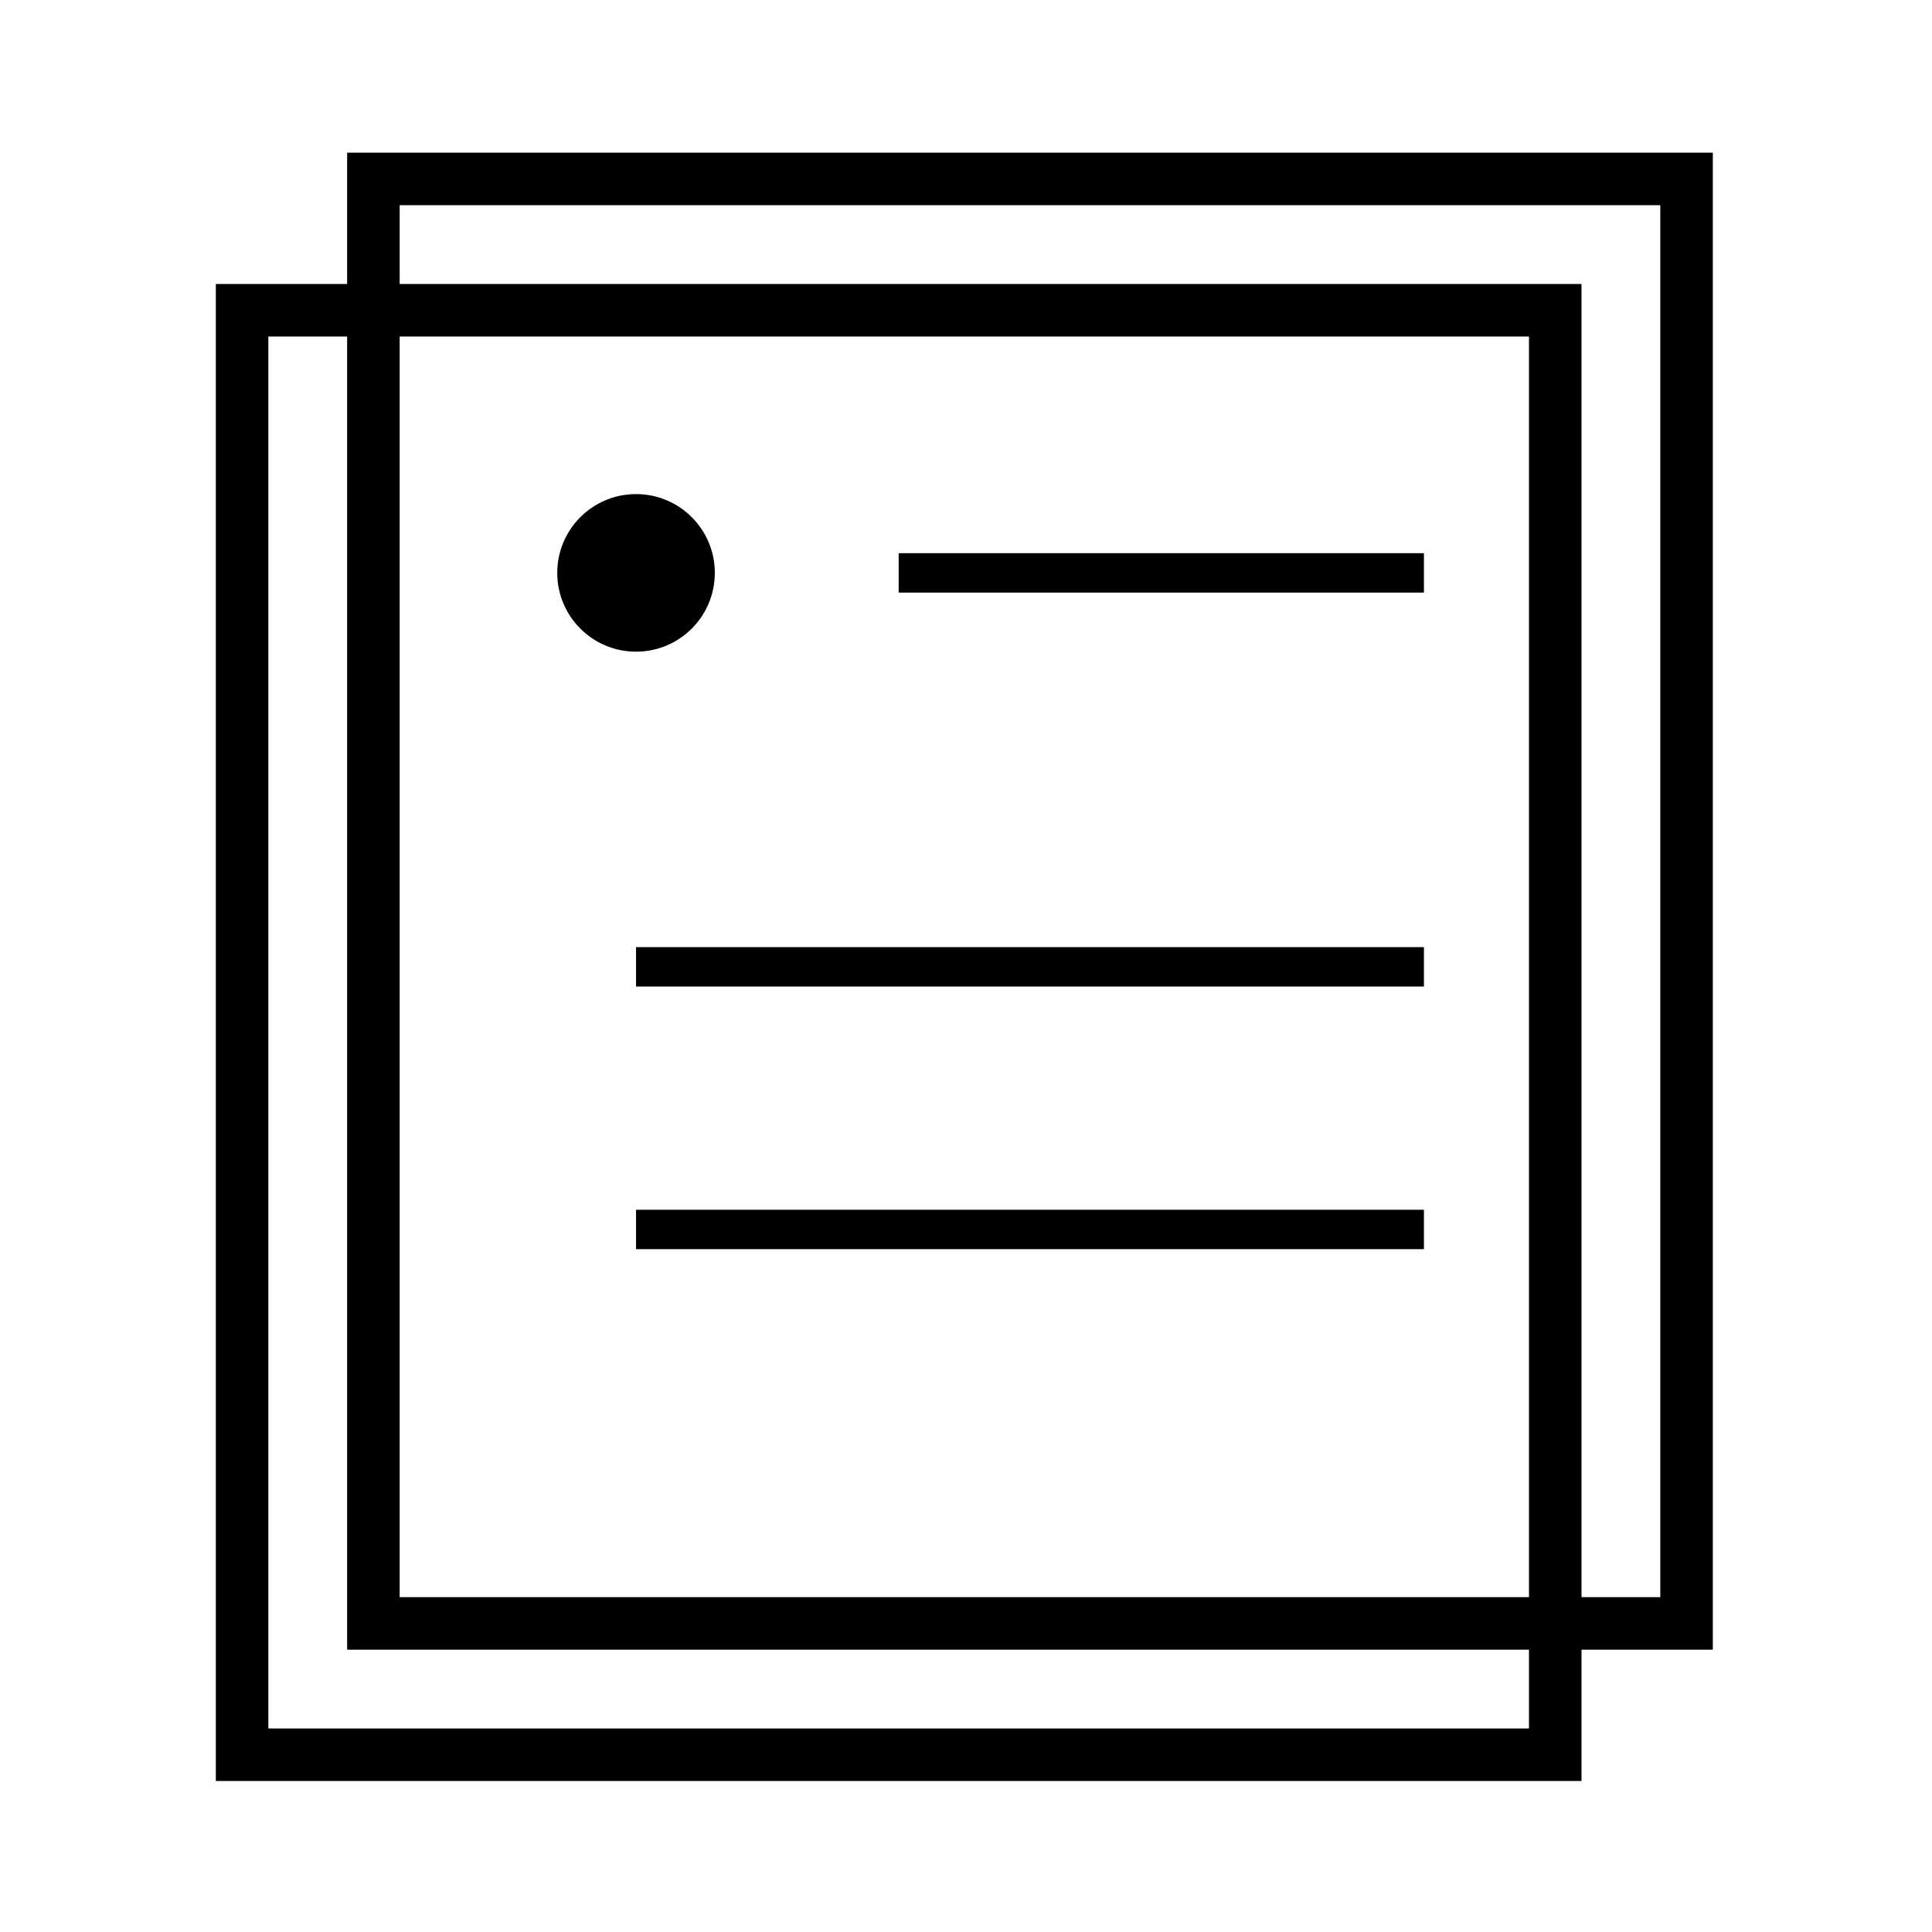
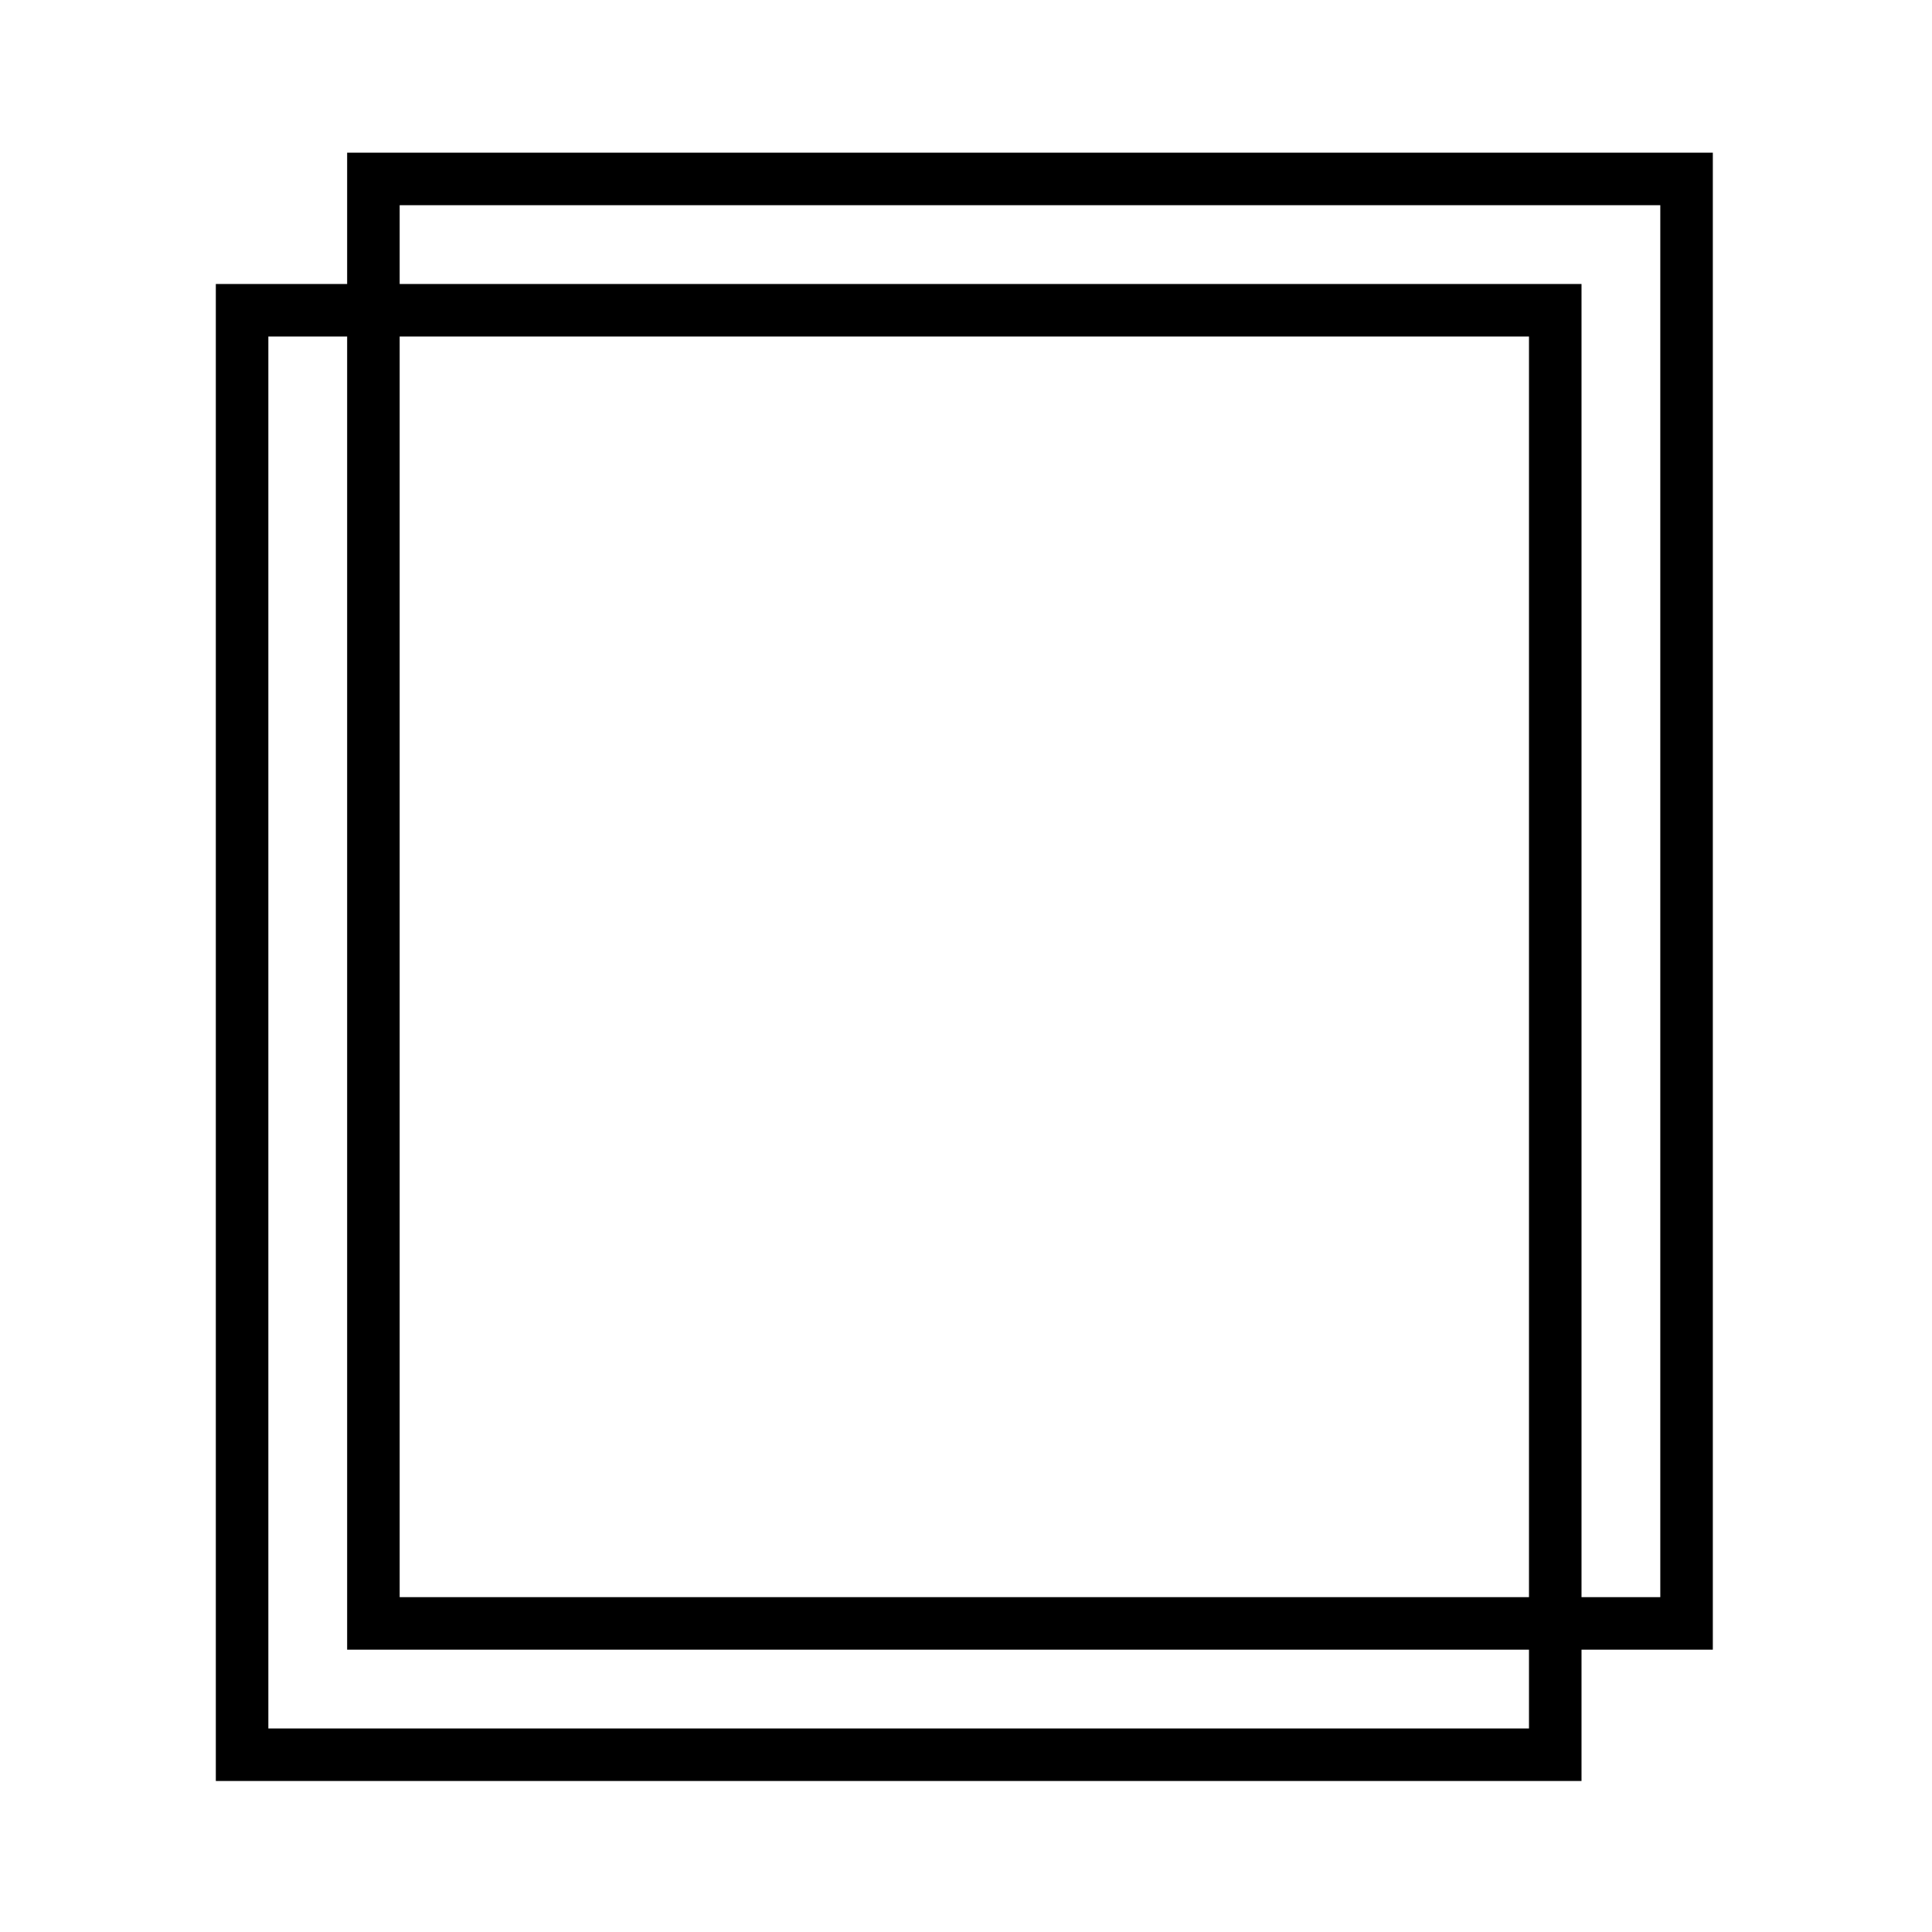
<svg xmlns="http://www.w3.org/2000/svg" xmlns:ns1="http://sodipodi.sourceforge.net/DTD/sodipodi-0.dtd" xmlns:ns2="http://www.inkscape.org/namespaces/inkscape" viewBox="0 0 32 32" version="1.1" id="svg5" ns1:docname="favicon-32x32.svg" ns2:version="1.3.2 (091e20e, 2023-11-25)" ns2:export-filename="mcp-lab-favicon.png" ns2:export-xdpi="96" ns2:export-ydpi="96" width="32" height="32">
  <defs id="defs5" />
  <ns1:namedview id="namedview5" pagecolor="#ffffff" bordercolor="#000000" borderopacity="0.25" ns2:showpageshadow="2" ns2:pageopacity="0.0" ns2:pagecheckerboard="0" ns2:deskcolor="#d1d1d1" ns2:zoom="2.655097" ns2:cx="19.584972" ns2:cy="9.6041689" ns2:window-width="1440" ns2:window-height="792" ns2:window-x="0" ns2:window-y="25" ns2:window-maximized="0" ns2:current-layer="svg5" />
  <g transform="matrix(0.435,0,0,0.435,49.526,-0.504)" id="g5">
    <rect x="-104.635" y="12.972" width="50" height="55" fill="none" stroke="#000000" stroke-width="2" id="rect2" />
    <rect x="-99.635" y="7.972" width="50" height="55" fill="none" stroke="#000000" stroke-width="2" id="rect3" />
-     <circle cx="-89.635" cy="22.972" r="3" fill="#000000" id="circle3" />
-     <line x1="-79.635" y1="22.972" x2="-59.635" y2="22.972" stroke="#000000" stroke-width="1.5" id="line3" />
-     <line x1="-89.635" y1="37.972" x2="-59.635" y2="37.972" stroke="#000000" stroke-width="1.5" id="line4" />
-     <line x1="-89.635" y1="47.972" x2="-59.635" y2="47.972" stroke="#000000" stroke-width="1.5" id="line5" />
  </g>
</svg>